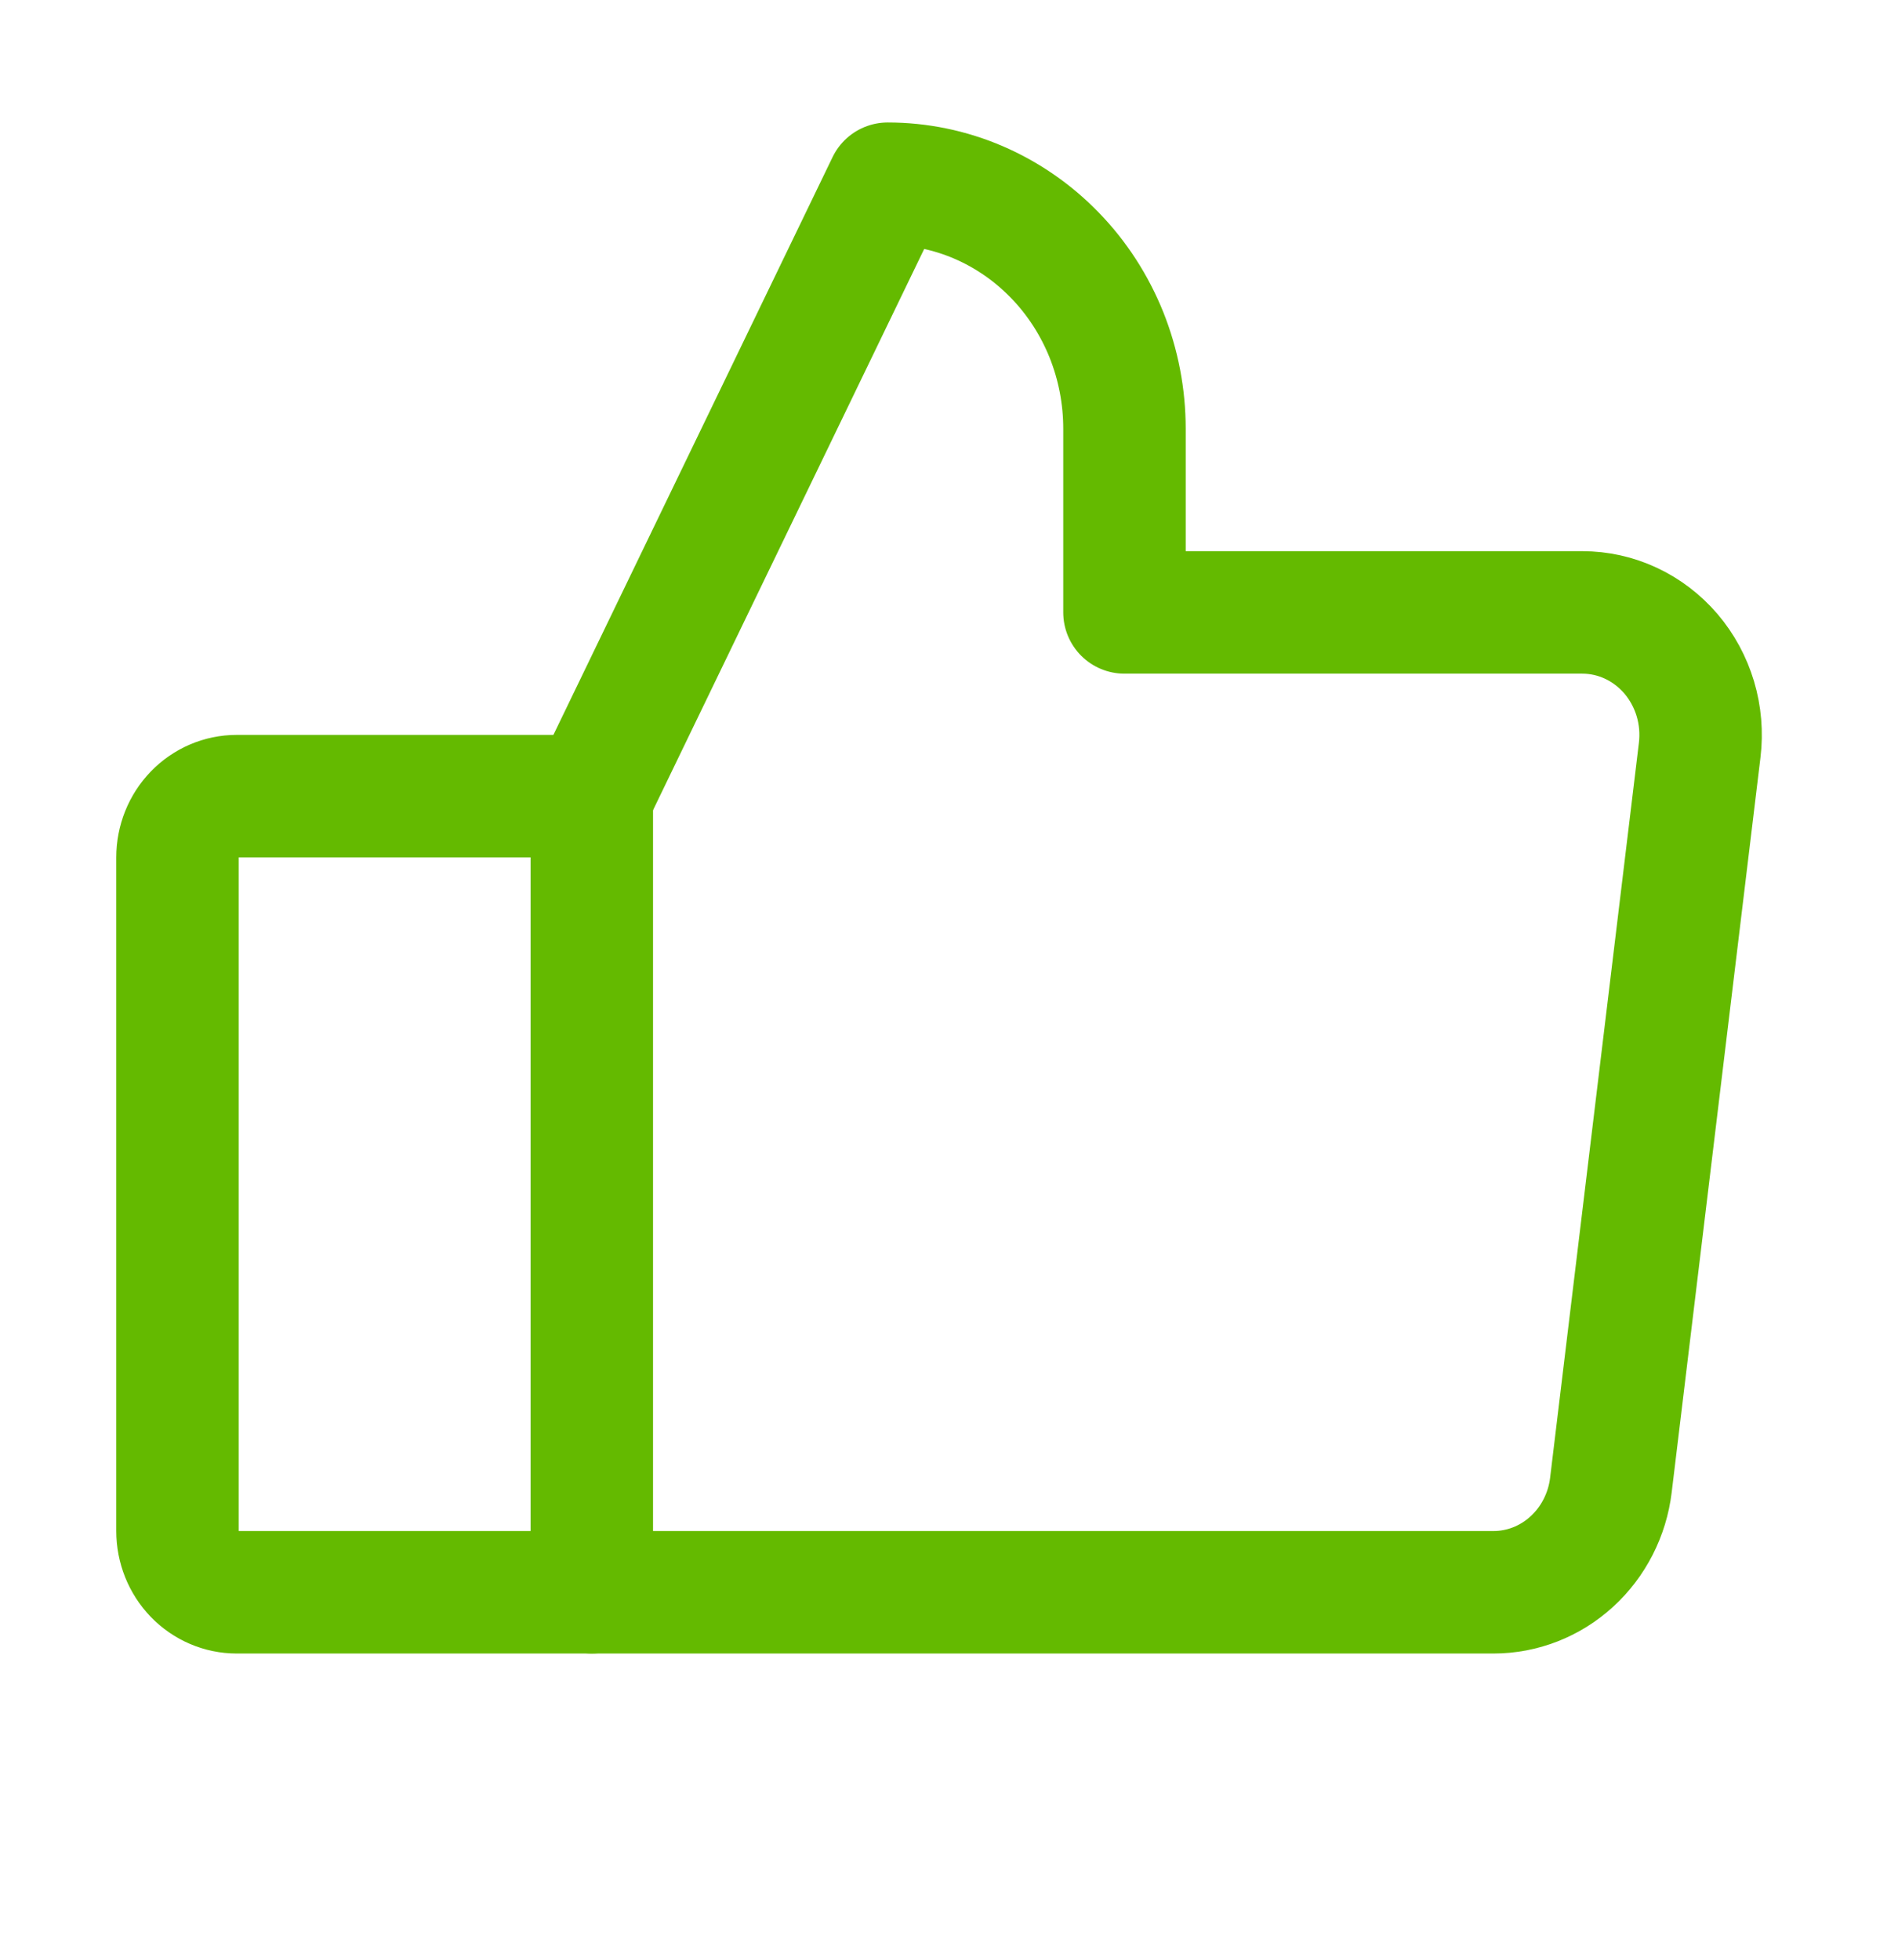
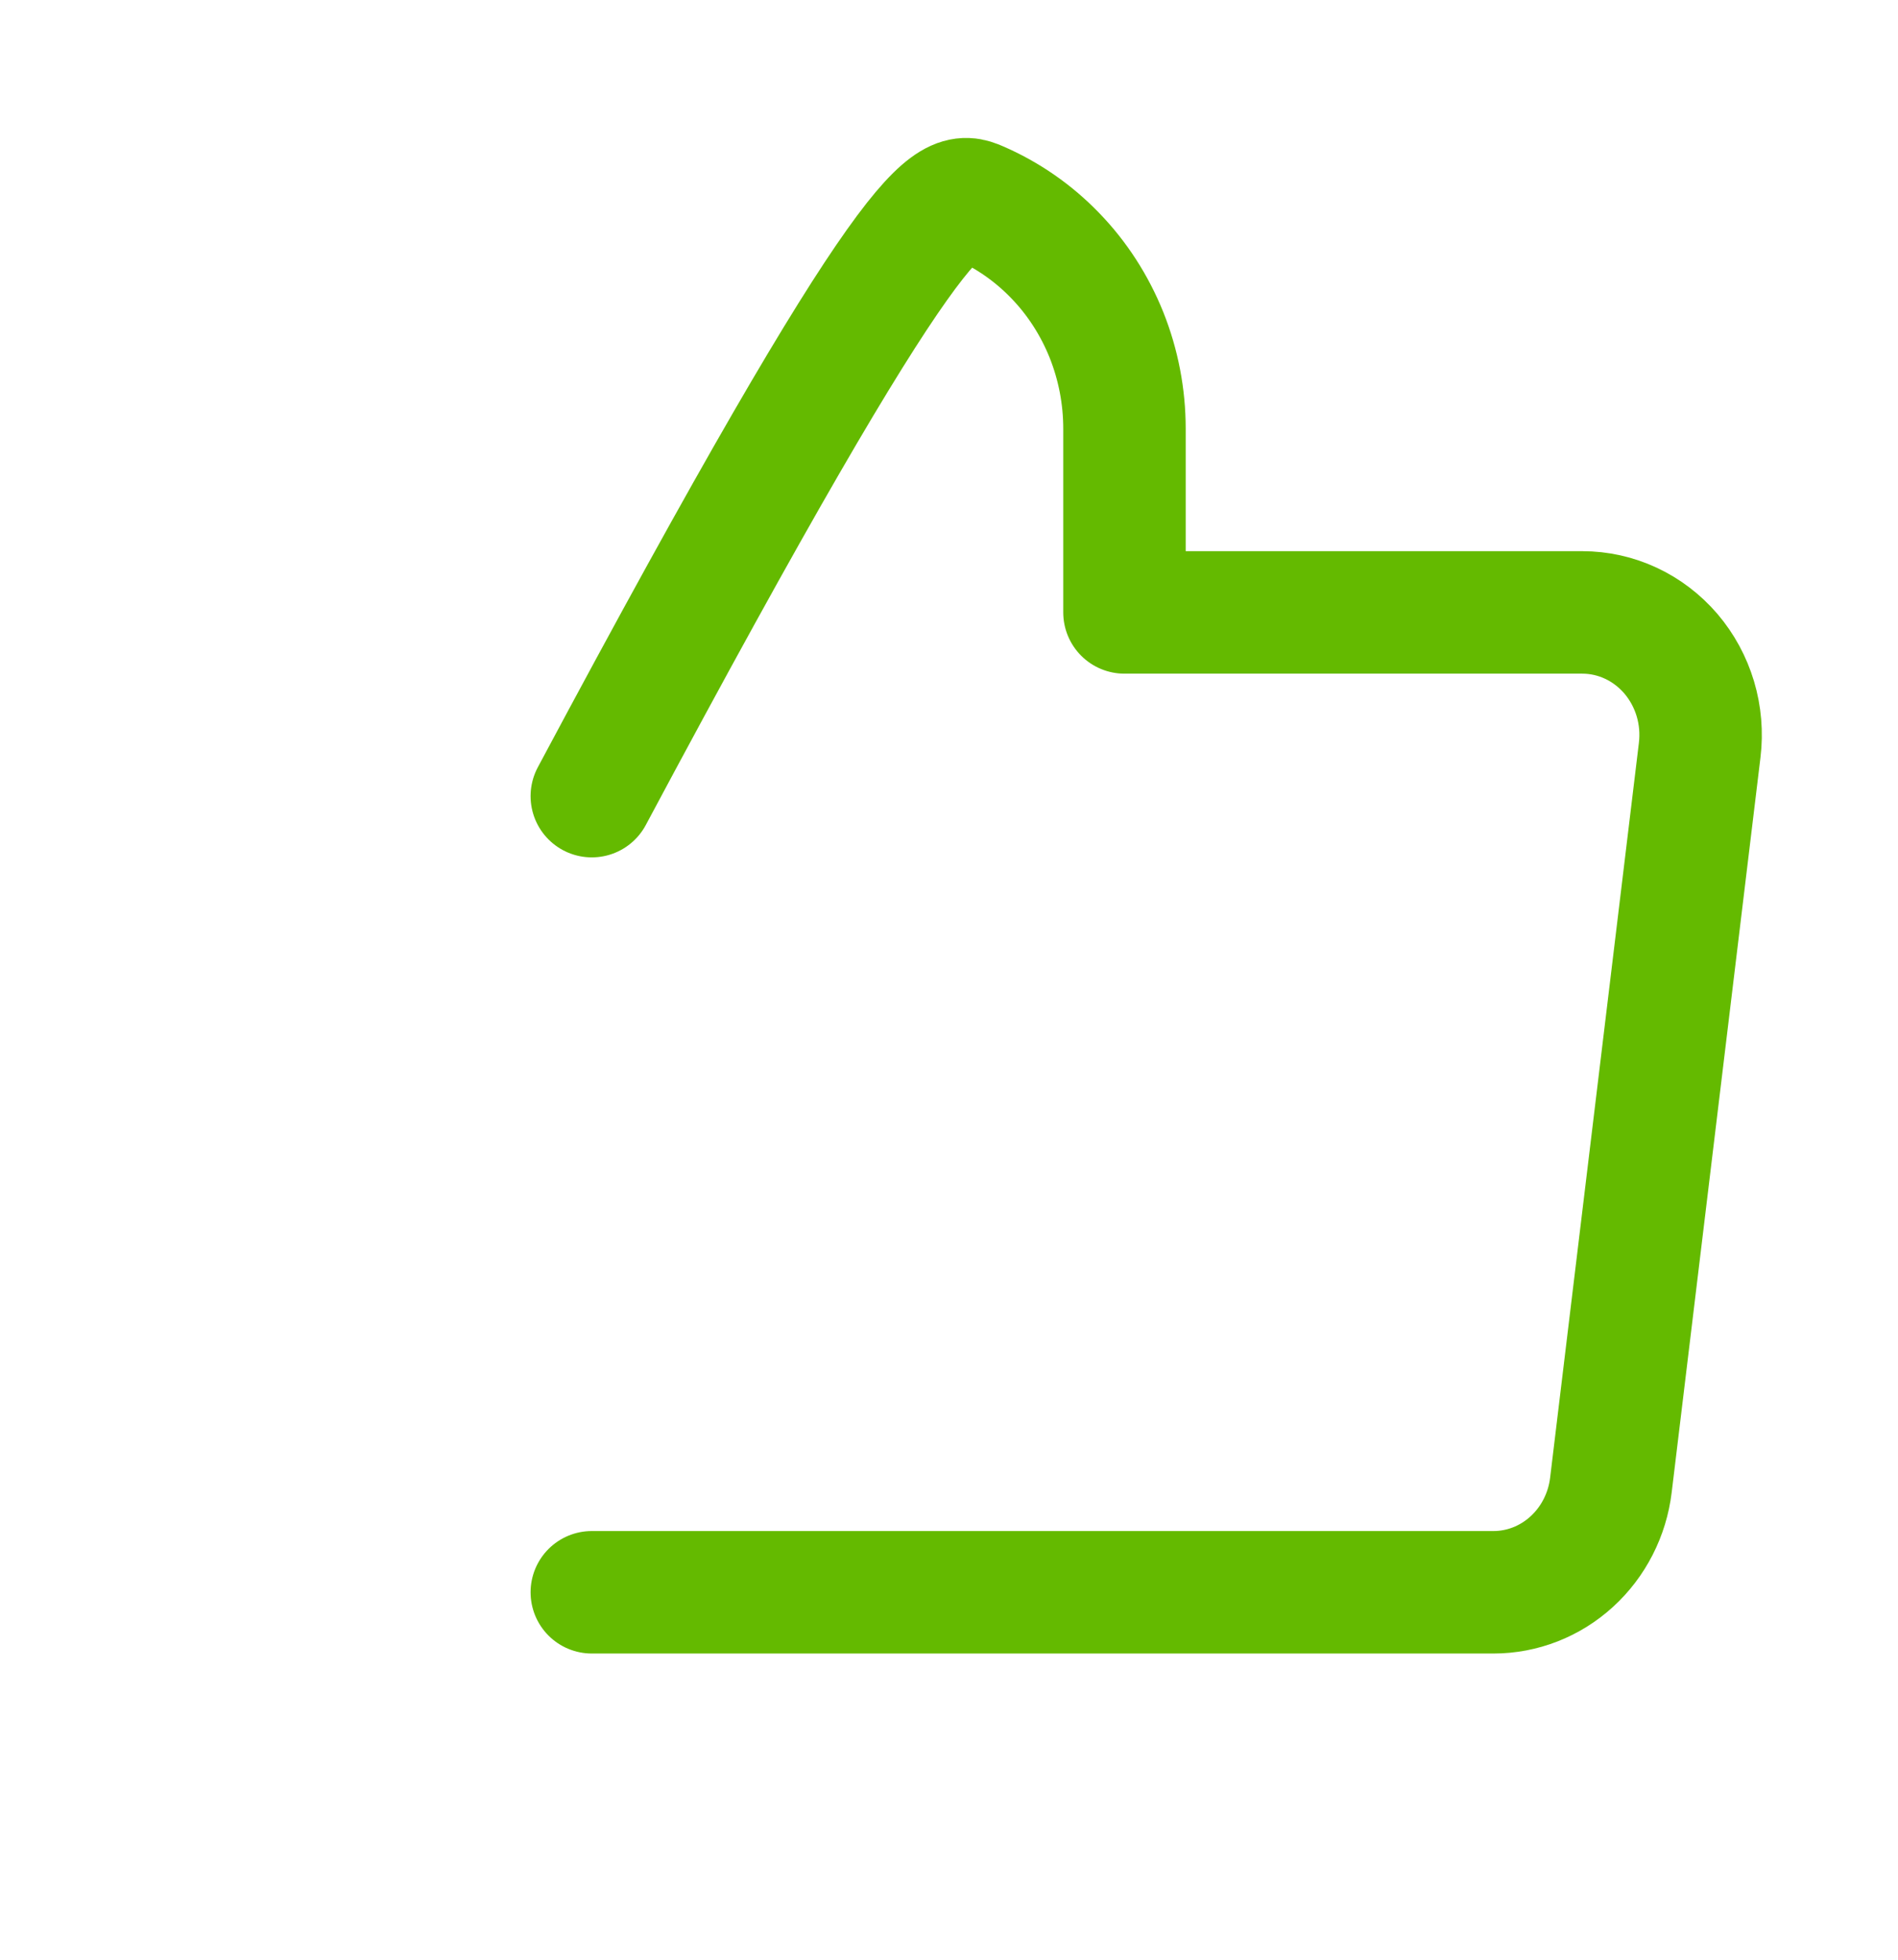
<svg xmlns="http://www.w3.org/2000/svg" width="31" height="32" viewBox="0 0 31 32" fill="none">
-   <path d="M3.866 13H9.666V26H3.866C3.61 26 3.364 25.895 3.182 25.707C3.001 25.52 2.899 25.265 2.899 25V14C2.899 13.735 3.001 13.48 3.182 13.293C3.364 13.105 3.61 13 3.866 13V13Z" stroke="#64BA00" stroke-width="2" stroke-linecap="round" stroke-linejoin="round" />
-   <path d="M9.666 13L14.499 3C15.007 3 15.51 3.103 15.979 3.304C16.448 3.506 16.874 3.8 17.233 4.172C17.593 4.543 17.877 4.984 18.072 5.469C18.266 5.955 18.366 6.475 18.366 7V10H25.843C26.117 10 26.388 10.06 26.638 10.177C26.887 10.293 27.11 10.464 27.292 10.676C27.473 10.889 27.609 11.139 27.69 11.41C27.771 11.681 27.795 11.967 27.761 12.248L26.311 24.248C26.253 24.732 26.025 25.177 25.672 25.499C25.319 25.822 24.864 26 24.393 26H9.666" stroke="#64BA00" stroke-width="2" stroke-linecap="round" stroke-linejoin="round" />
+   <path d="M9.666 13C15.007 3 15.51 3.103 15.979 3.304C16.448 3.506 16.874 3.8 17.233 4.172C17.593 4.543 17.877 4.984 18.072 5.469C18.266 5.955 18.366 6.475 18.366 7V10H25.843C26.117 10 26.388 10.06 26.638 10.177C26.887 10.293 27.11 10.464 27.292 10.676C27.473 10.889 27.609 11.139 27.69 11.41C27.771 11.681 27.795 11.967 27.761 12.248L26.311 24.248C26.253 24.732 26.025 25.177 25.672 25.499C25.319 25.822 24.864 26 24.393 26H9.666" stroke="#64BA00" stroke-width="2" stroke-linecap="round" stroke-linejoin="round" />
</svg>